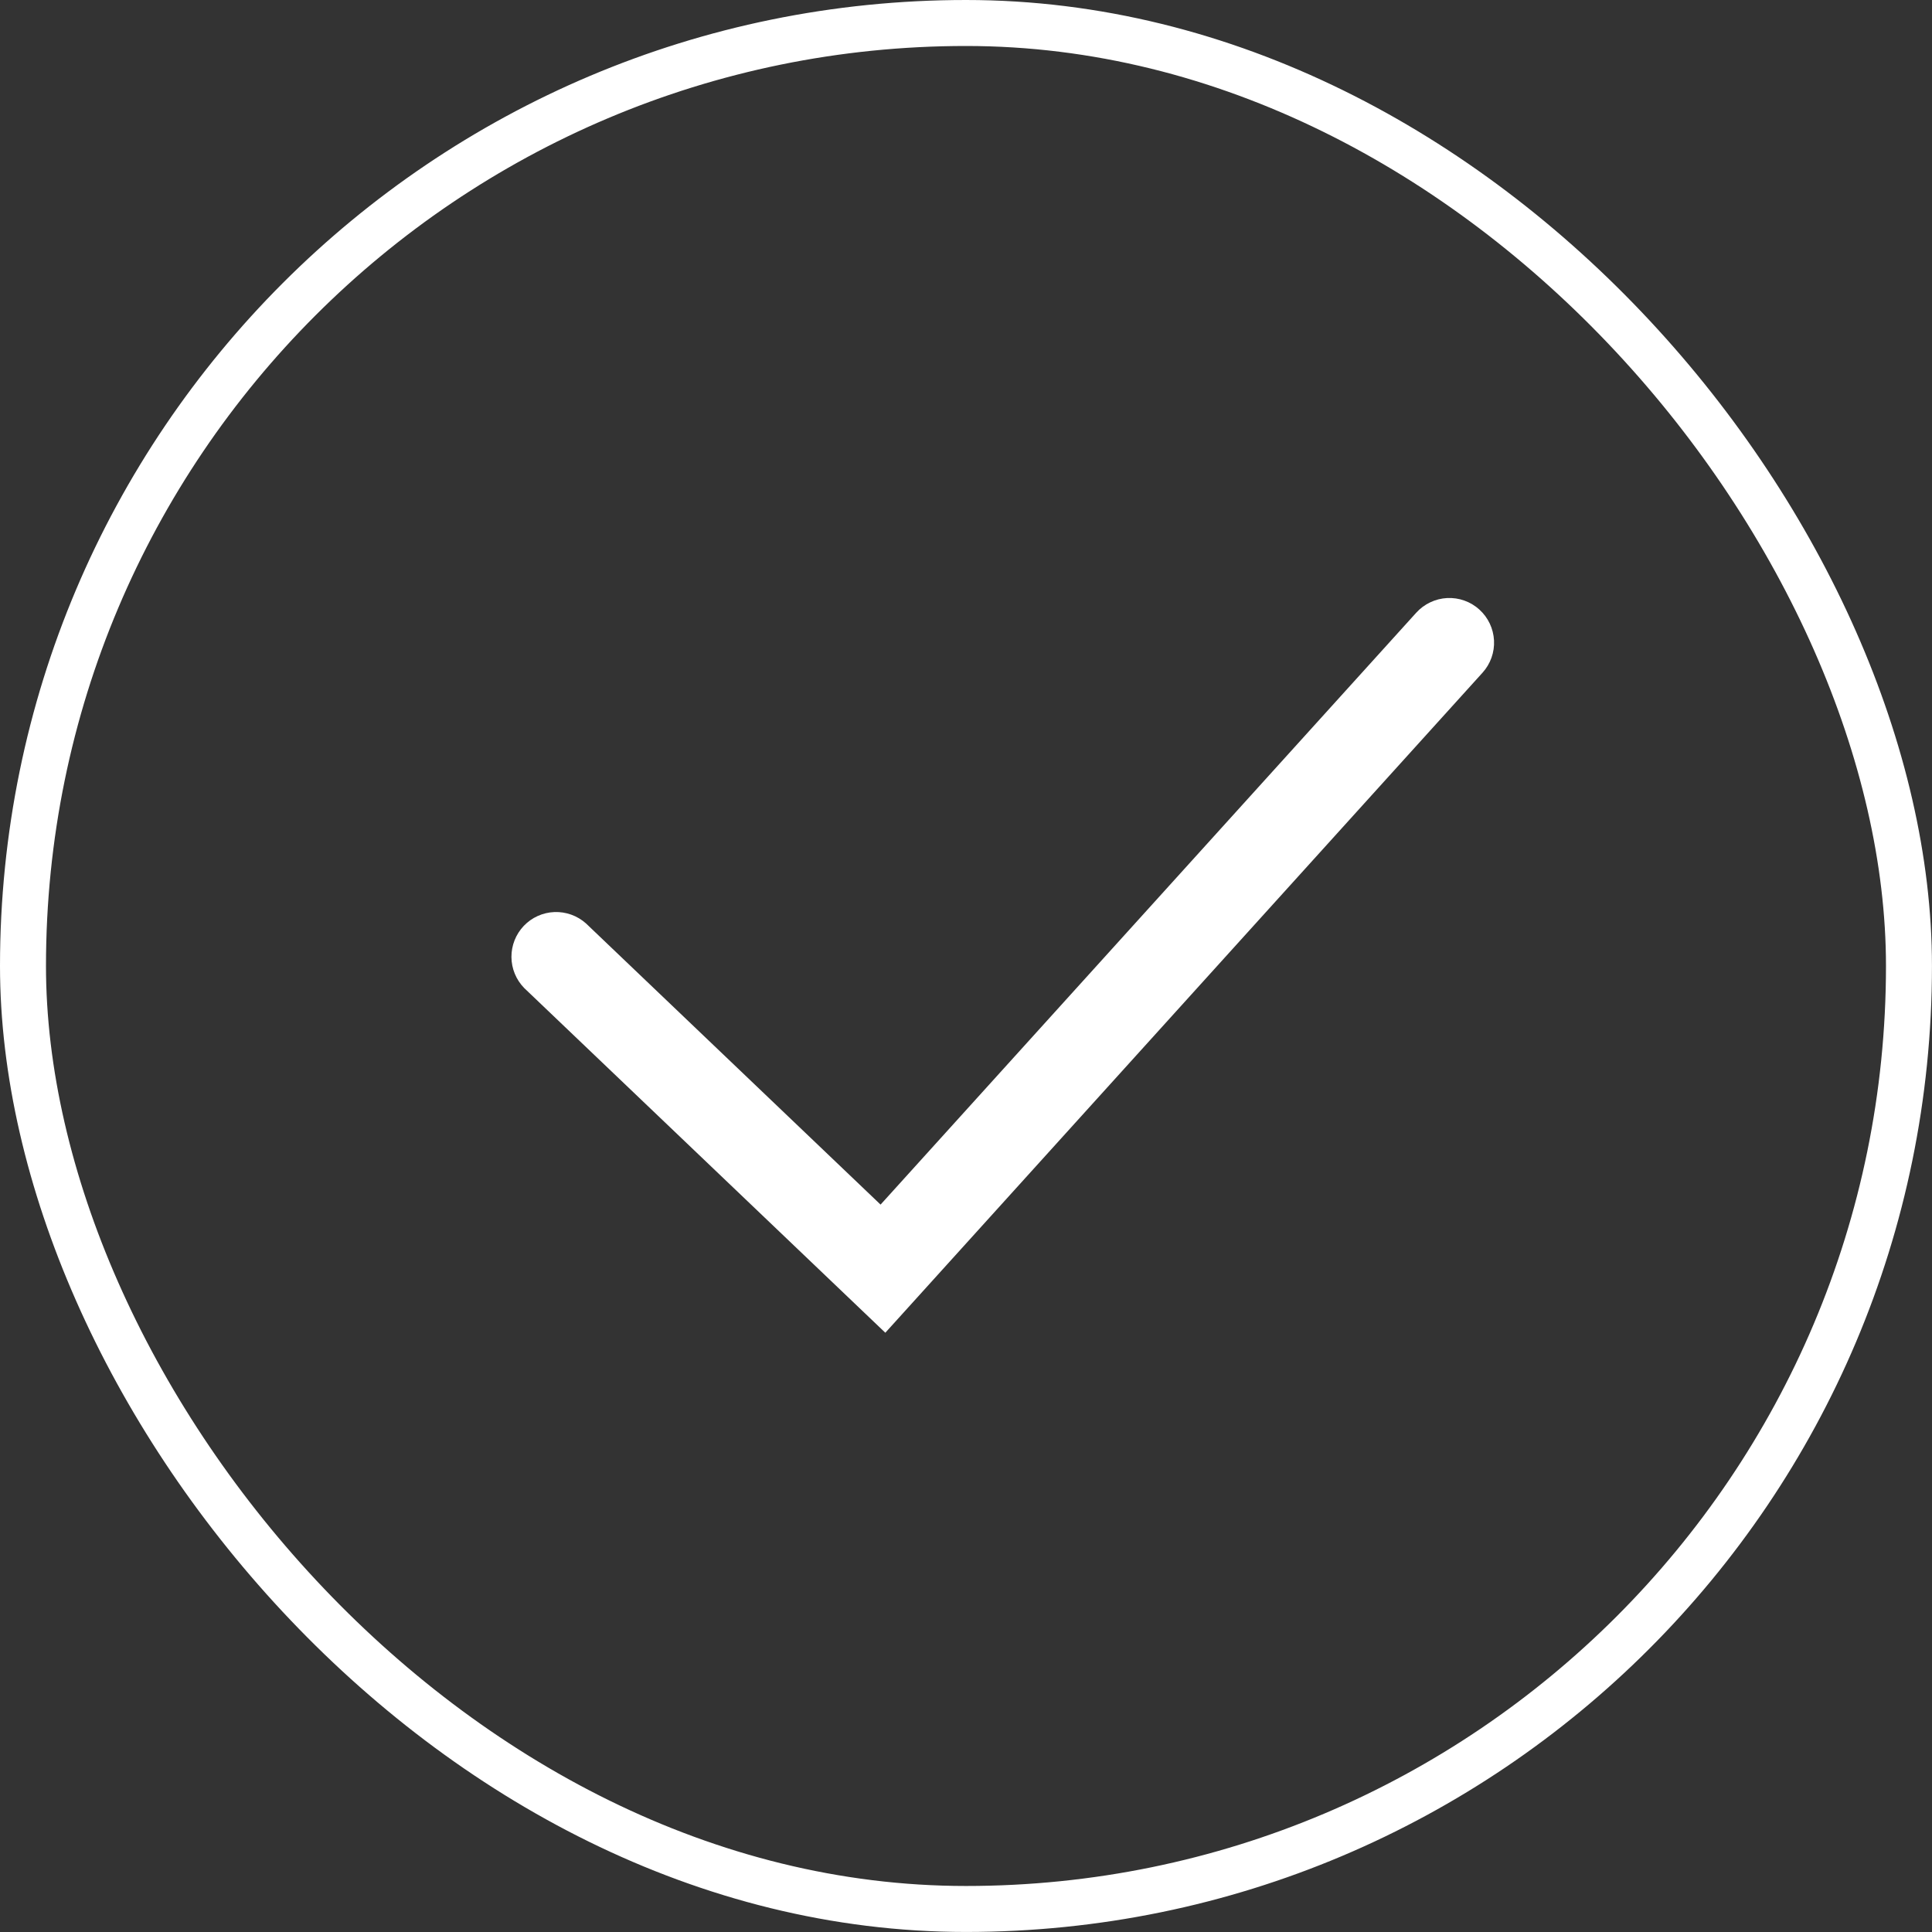
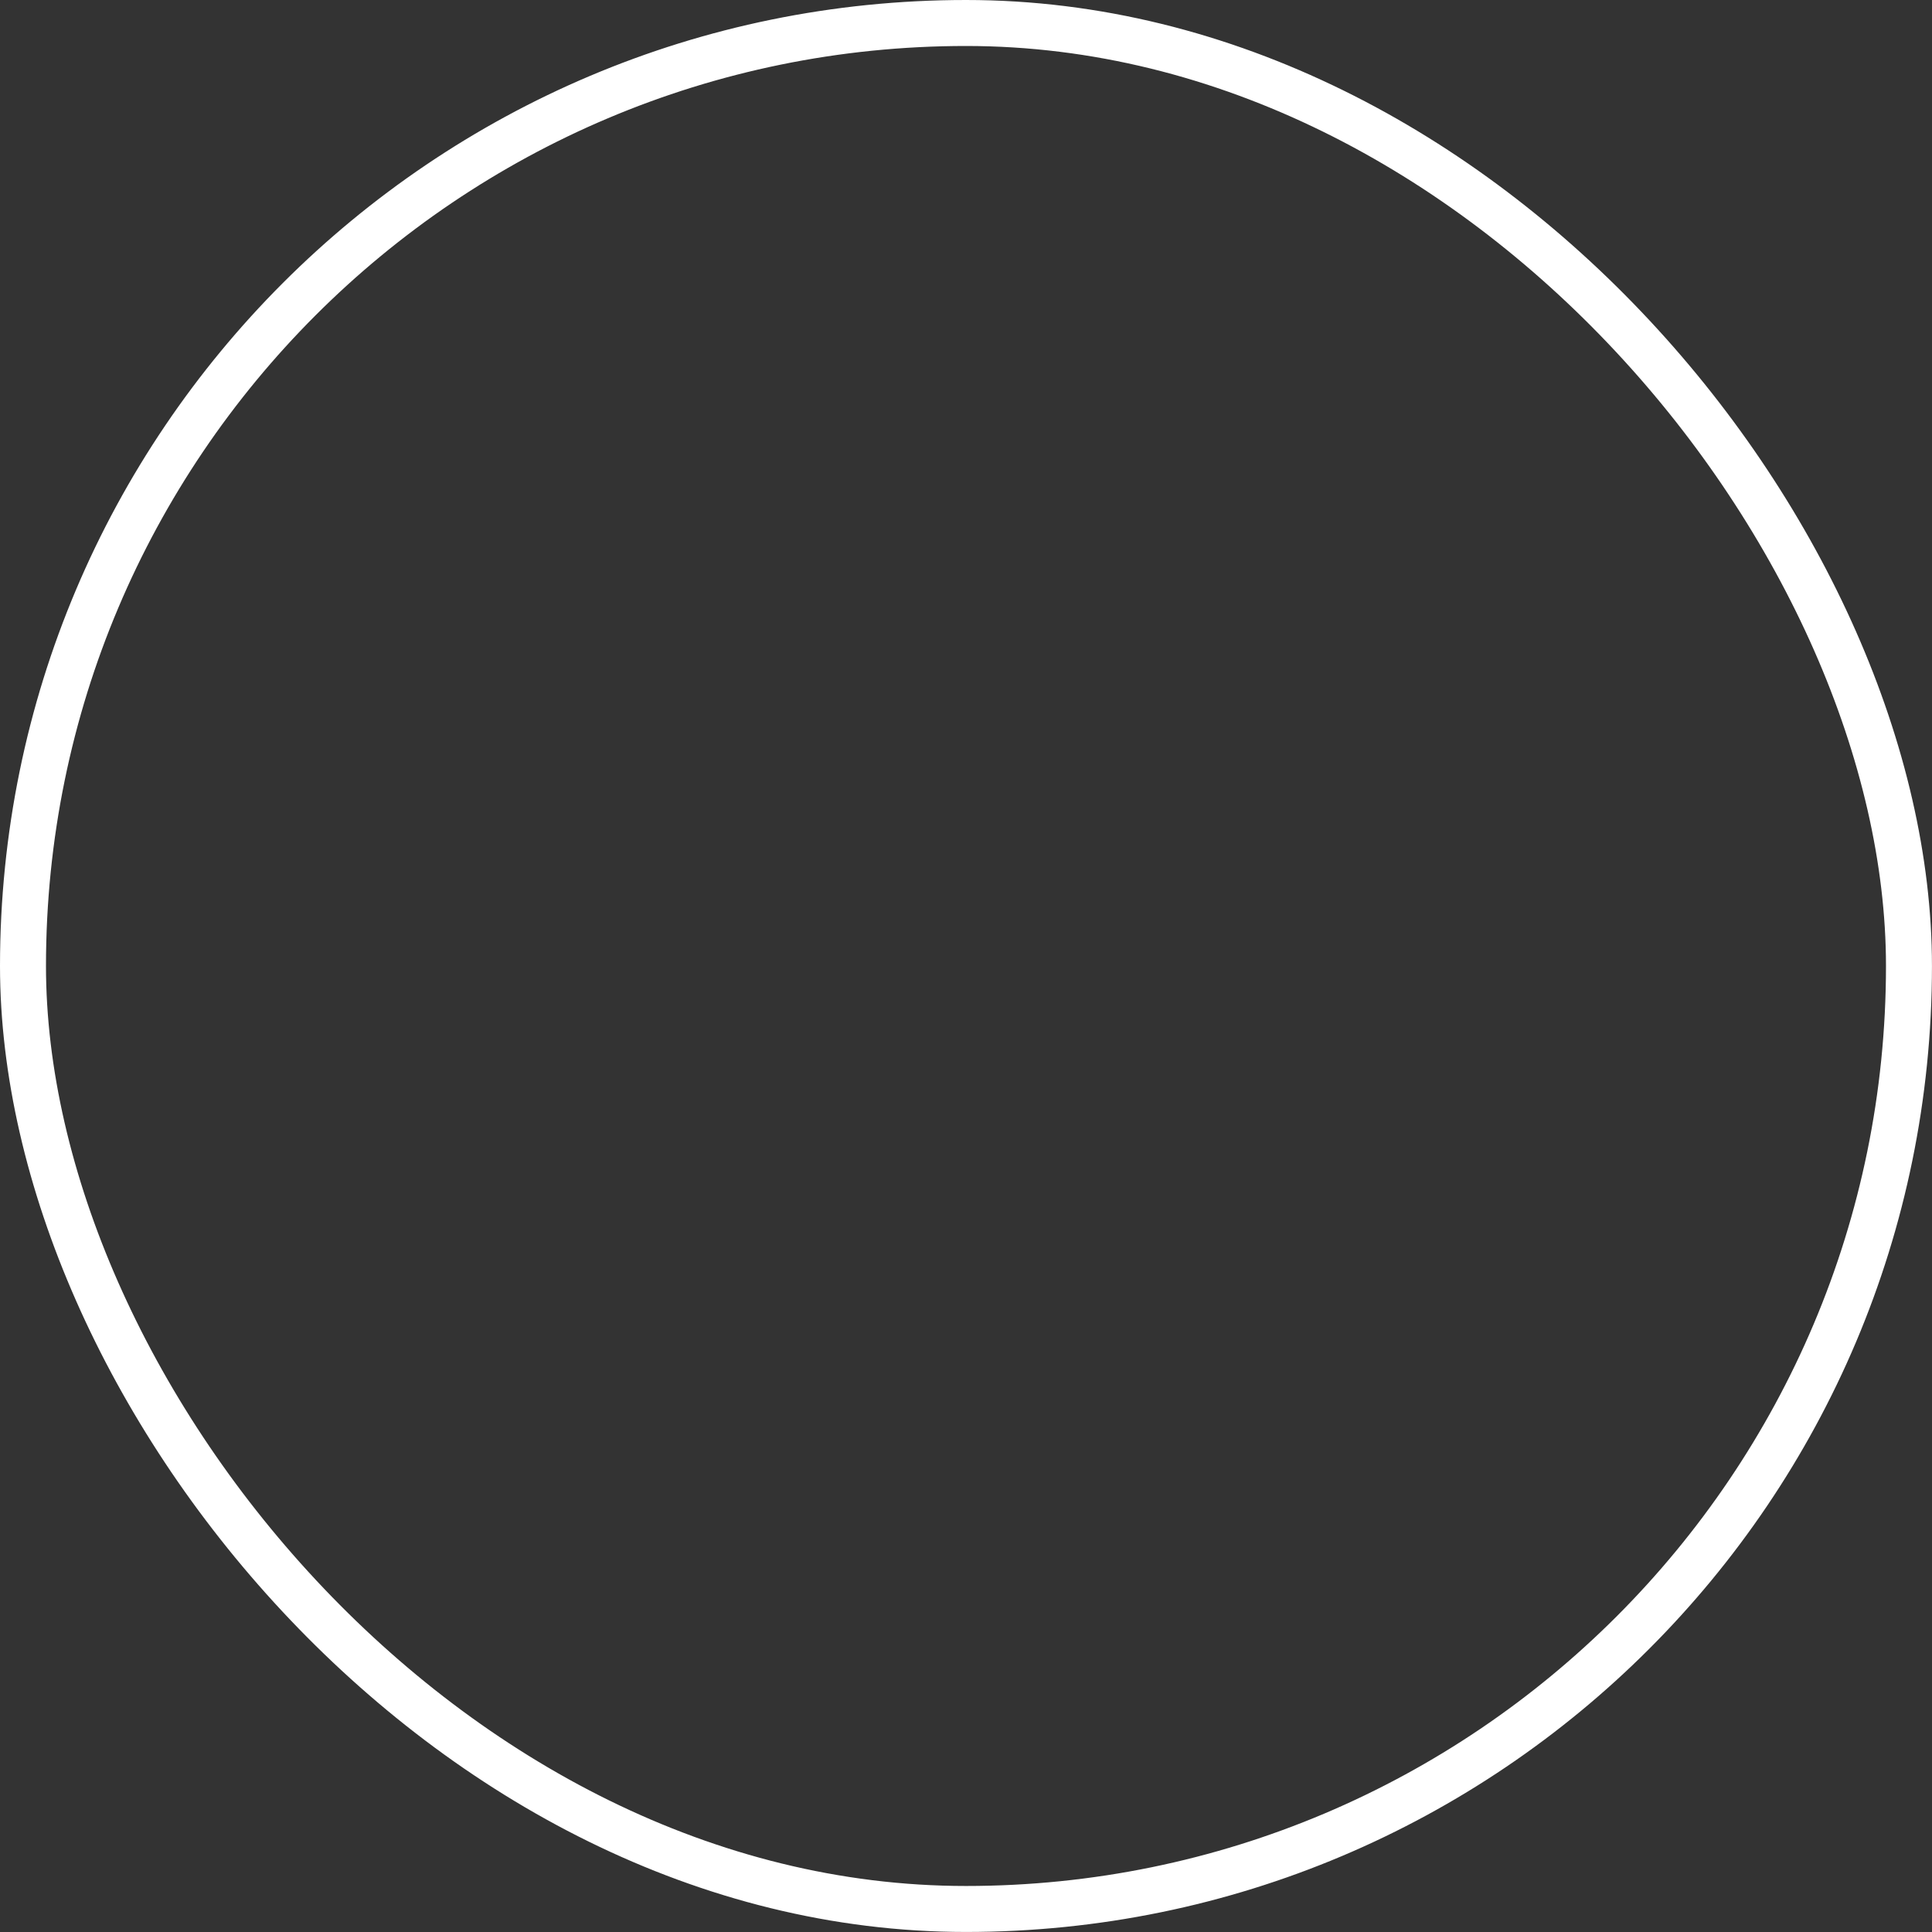
<svg xmlns="http://www.w3.org/2000/svg" width="50" height="50" viewBox="0 0 50 50" fill="none">
  <rect x="0" y="0" width="50" height="50" fill="#333333" stroke="none" />
  <rect x="0.595" y="0.595" width="48.809" height="48.809" rx="24.405" stroke="white" stroke-width="1.19" />
-   <path fill-rule="evenodd" clip-rule="evenodd" d="M38.285 15.775C38.513 15.98 38.649 16.268 38.665 16.574C38.681 16.881 38.574 17.181 38.368 17.409L22.912 34.491L13.566 25.57C13.356 25.355 13.238 25.068 13.236 24.768C13.234 24.468 13.349 24.178 13.556 23.961C13.763 23.744 14.046 23.616 14.346 23.604C14.646 23.592 14.939 23.697 15.163 23.896L22.789 31.175L36.652 15.857C36.754 15.744 36.877 15.653 37.015 15.588C37.152 15.522 37.301 15.485 37.453 15.477C37.605 15.47 37.757 15.492 37.9 15.544C38.043 15.595 38.175 15.674 38.287 15.776" fill="white" />
</svg>